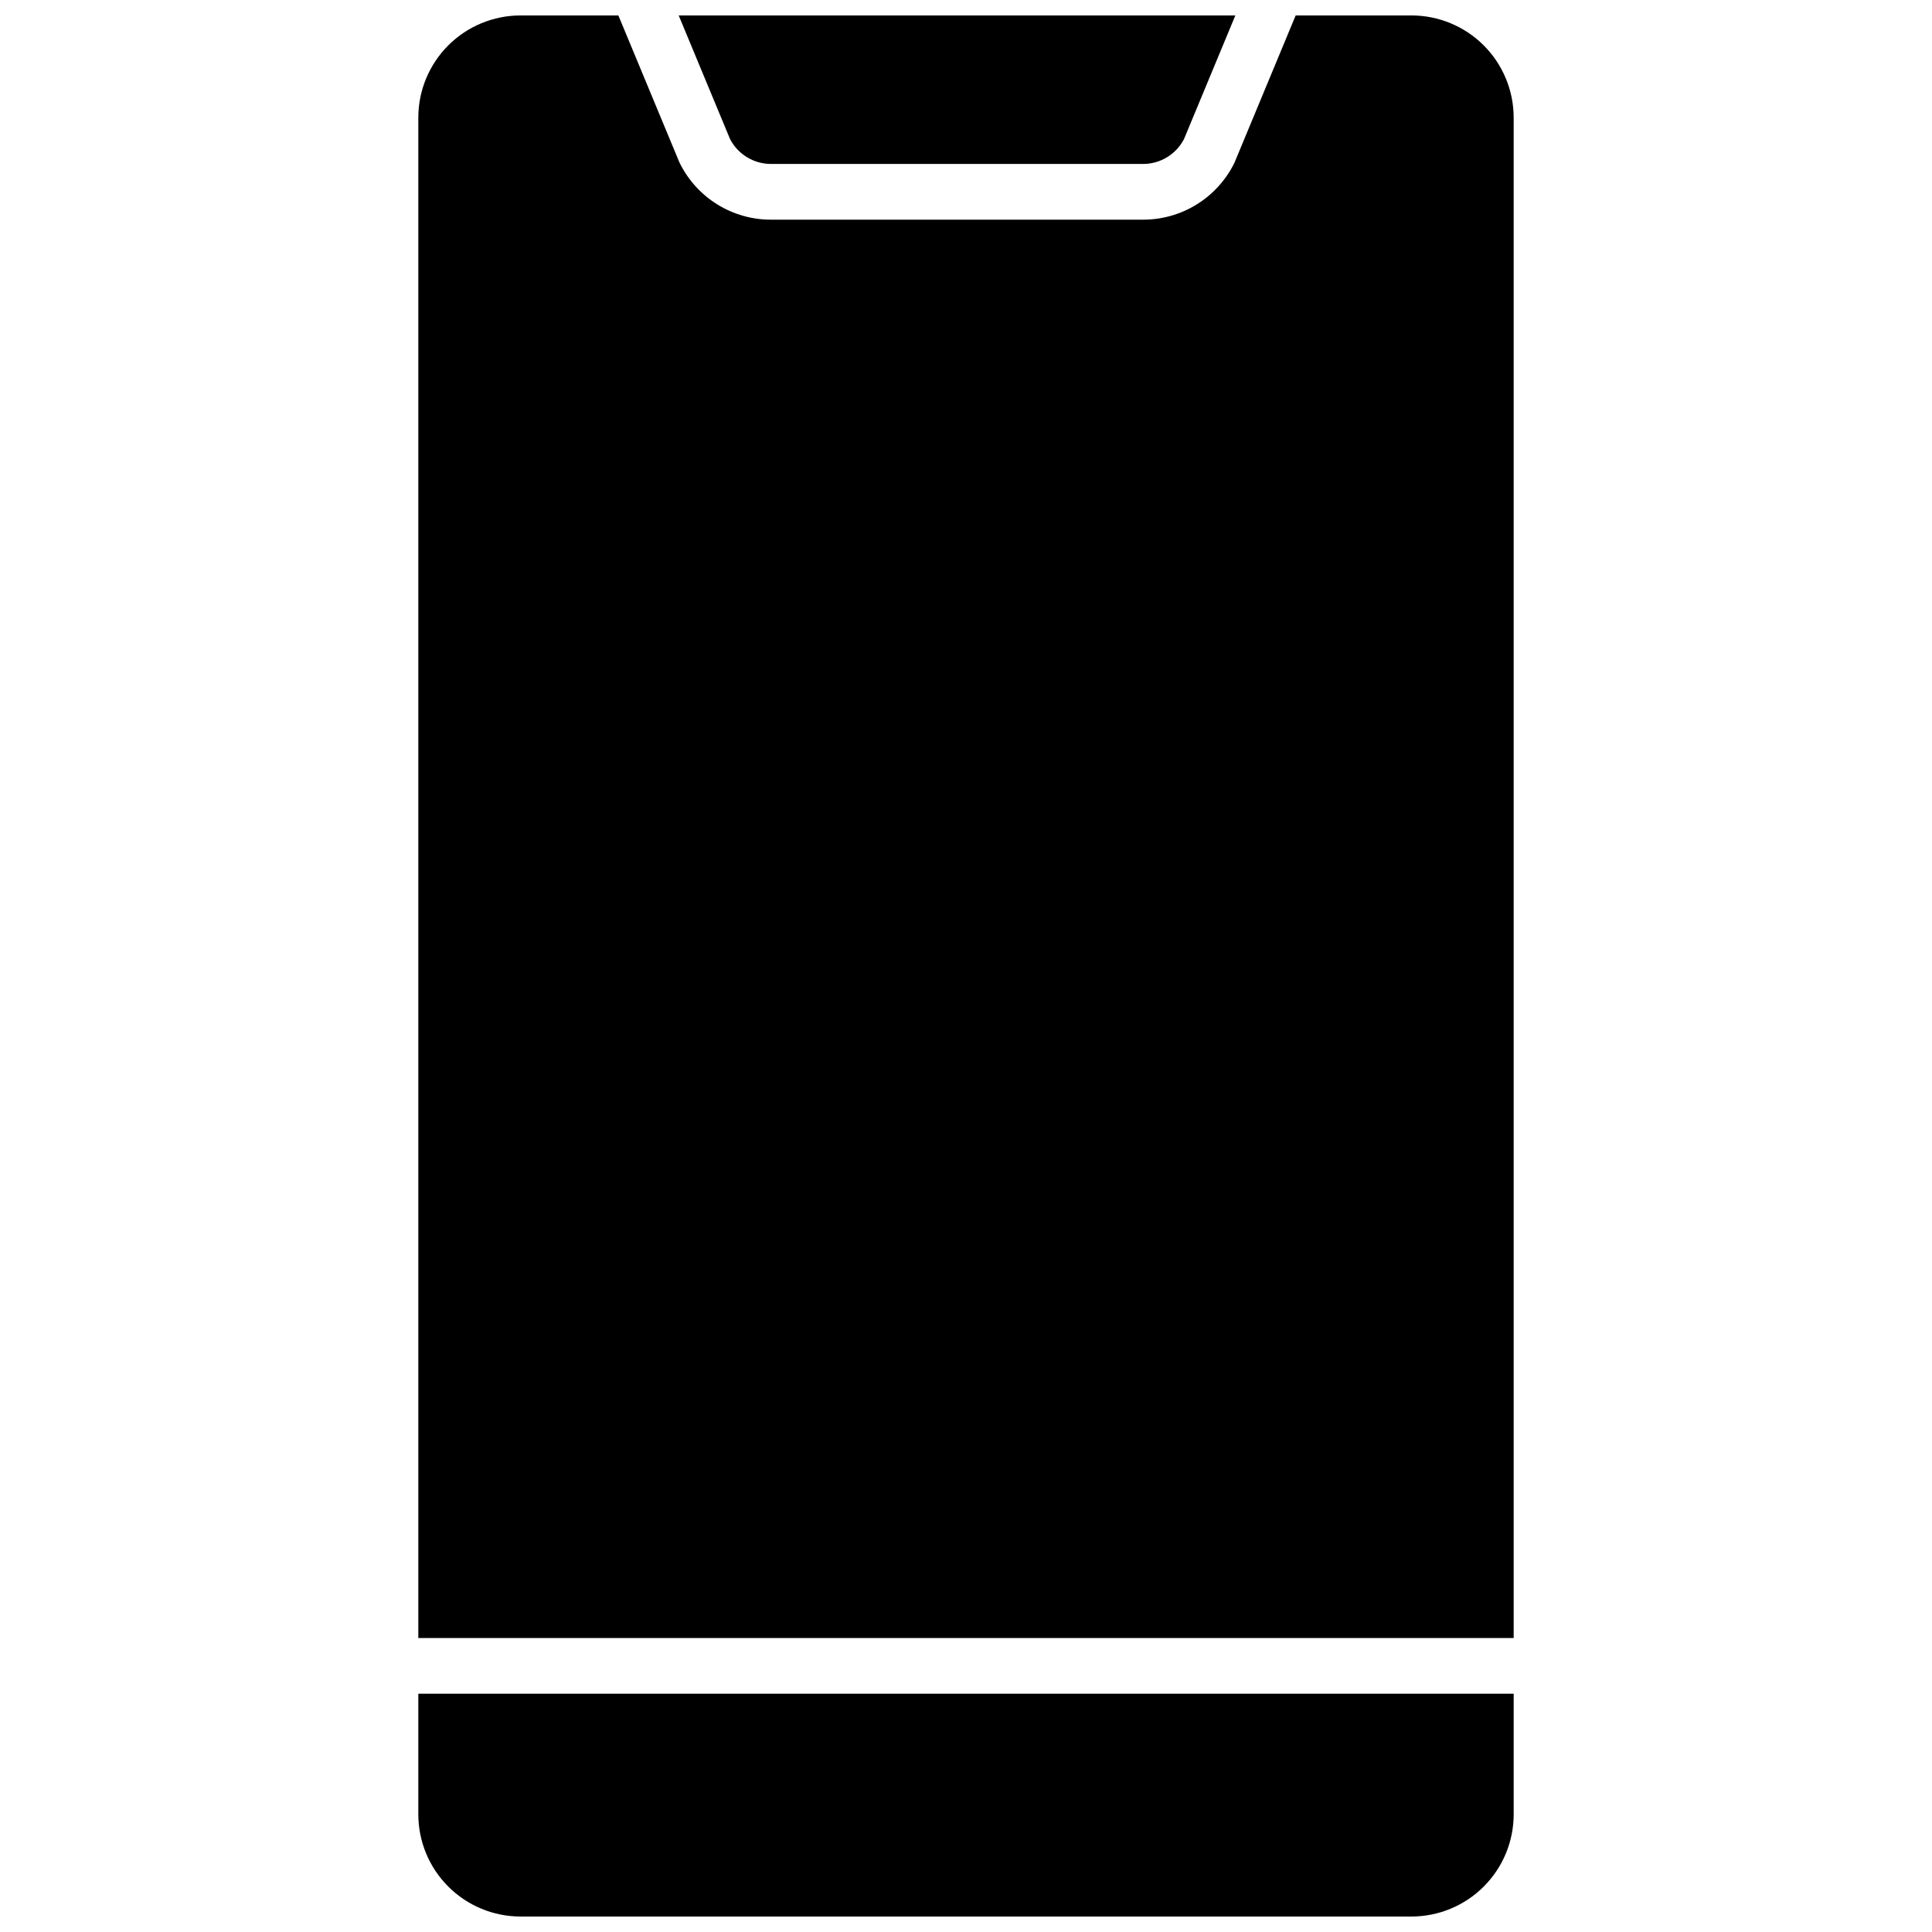
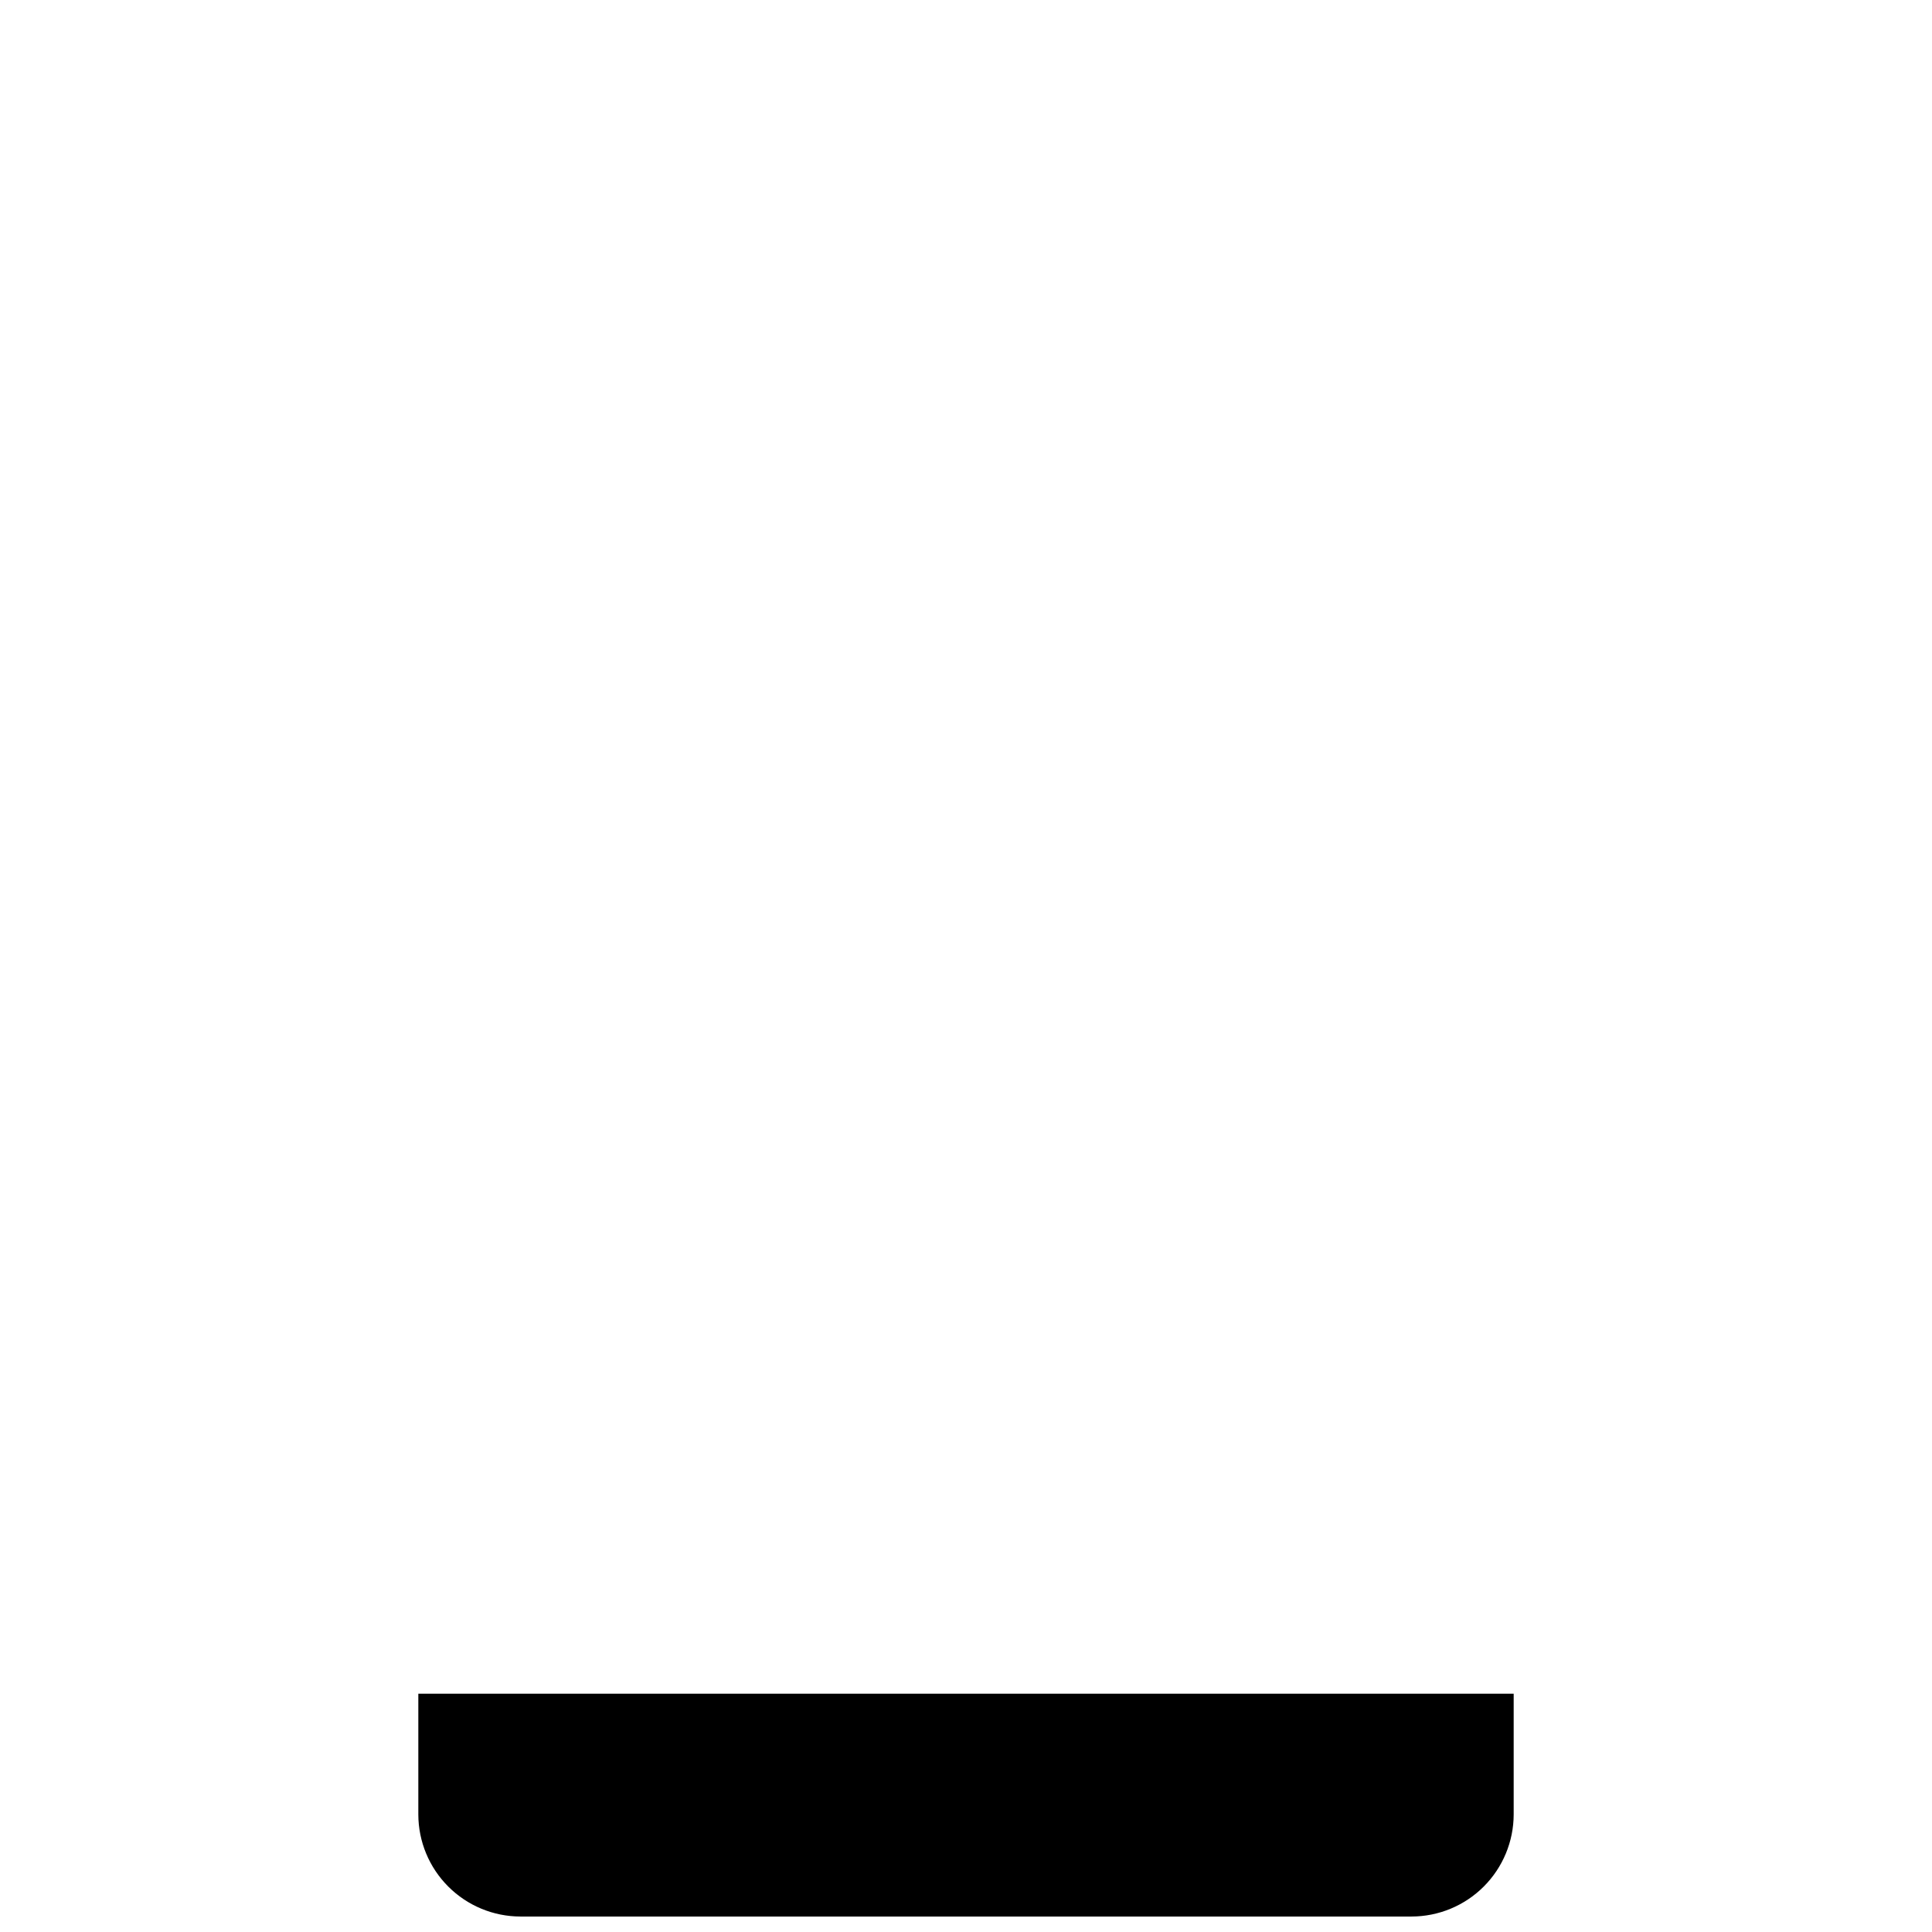
<svg xmlns="http://www.w3.org/2000/svg" width="800px" height="800px" version="1.1" viewBox="144 144 512 512">
  <defs>
    <clipPath id="c">
      <path d="m323 148.09h149v39.906h-149z" />
    </clipPath>
    <clipPath id="b">
      <path d="m254 592h292v59.902h-292z" />
    </clipPath>
    <clipPath id="a">
-       <path d="m254 148.09h292v430.91h-292z" />
-     </clipPath>
+       </clipPath>
  </defs>
  <g>
    <g clip-path="url(#c)">
-       <path d="m348.37 187.45h98.508c4.582 0.02 8.785-2.527 10.895-6.594l13.609-32.766h-147.52l13.609 32.766c2.113 4.066 6.32 6.609 10.902 6.594z" />
-     </g>
+       </g>
    <g clip-path="url(#b)">
      <path d="m254.86 592.86v31.98c0.008 7.172 2.863 14.051 7.938 19.121 5.07 5.074 11.949 7.93 19.121 7.938h236.16c7.176-0.008 14.051-2.863 19.125-7.938 5.07-5.07 7.926-11.949 7.938-19.121v-31.98z" />
    </g>
    <g clip-path="url(#a)">
-       <path d="m545.14 578.1v-402.95c-0.012-7.172-2.867-14.051-7.938-19.121-5.074-5.074-11.949-7.926-19.125-7.938h-30.711l-16.078 38.691c-0.059 0.156-0.137 0.316-0.207 0.473-2.234 4.504-5.688 8.293-9.965 10.934-4.277 2.644-9.211 4.039-14.242 4.023h-98.508c-5.027 0.02-9.965-1.375-14.242-4.016-4.277-2.644-7.731-6.438-9.965-10.941-0.078-0.156-0.148-0.316-0.215-0.473l-16.07-38.691h-25.957c-7.172 0.012-14.051 2.863-19.121 7.938-5.074 5.07-7.93 11.949-7.938 19.121v402.95z" />
-     </g>
+       </g>
  </g>
</svg>